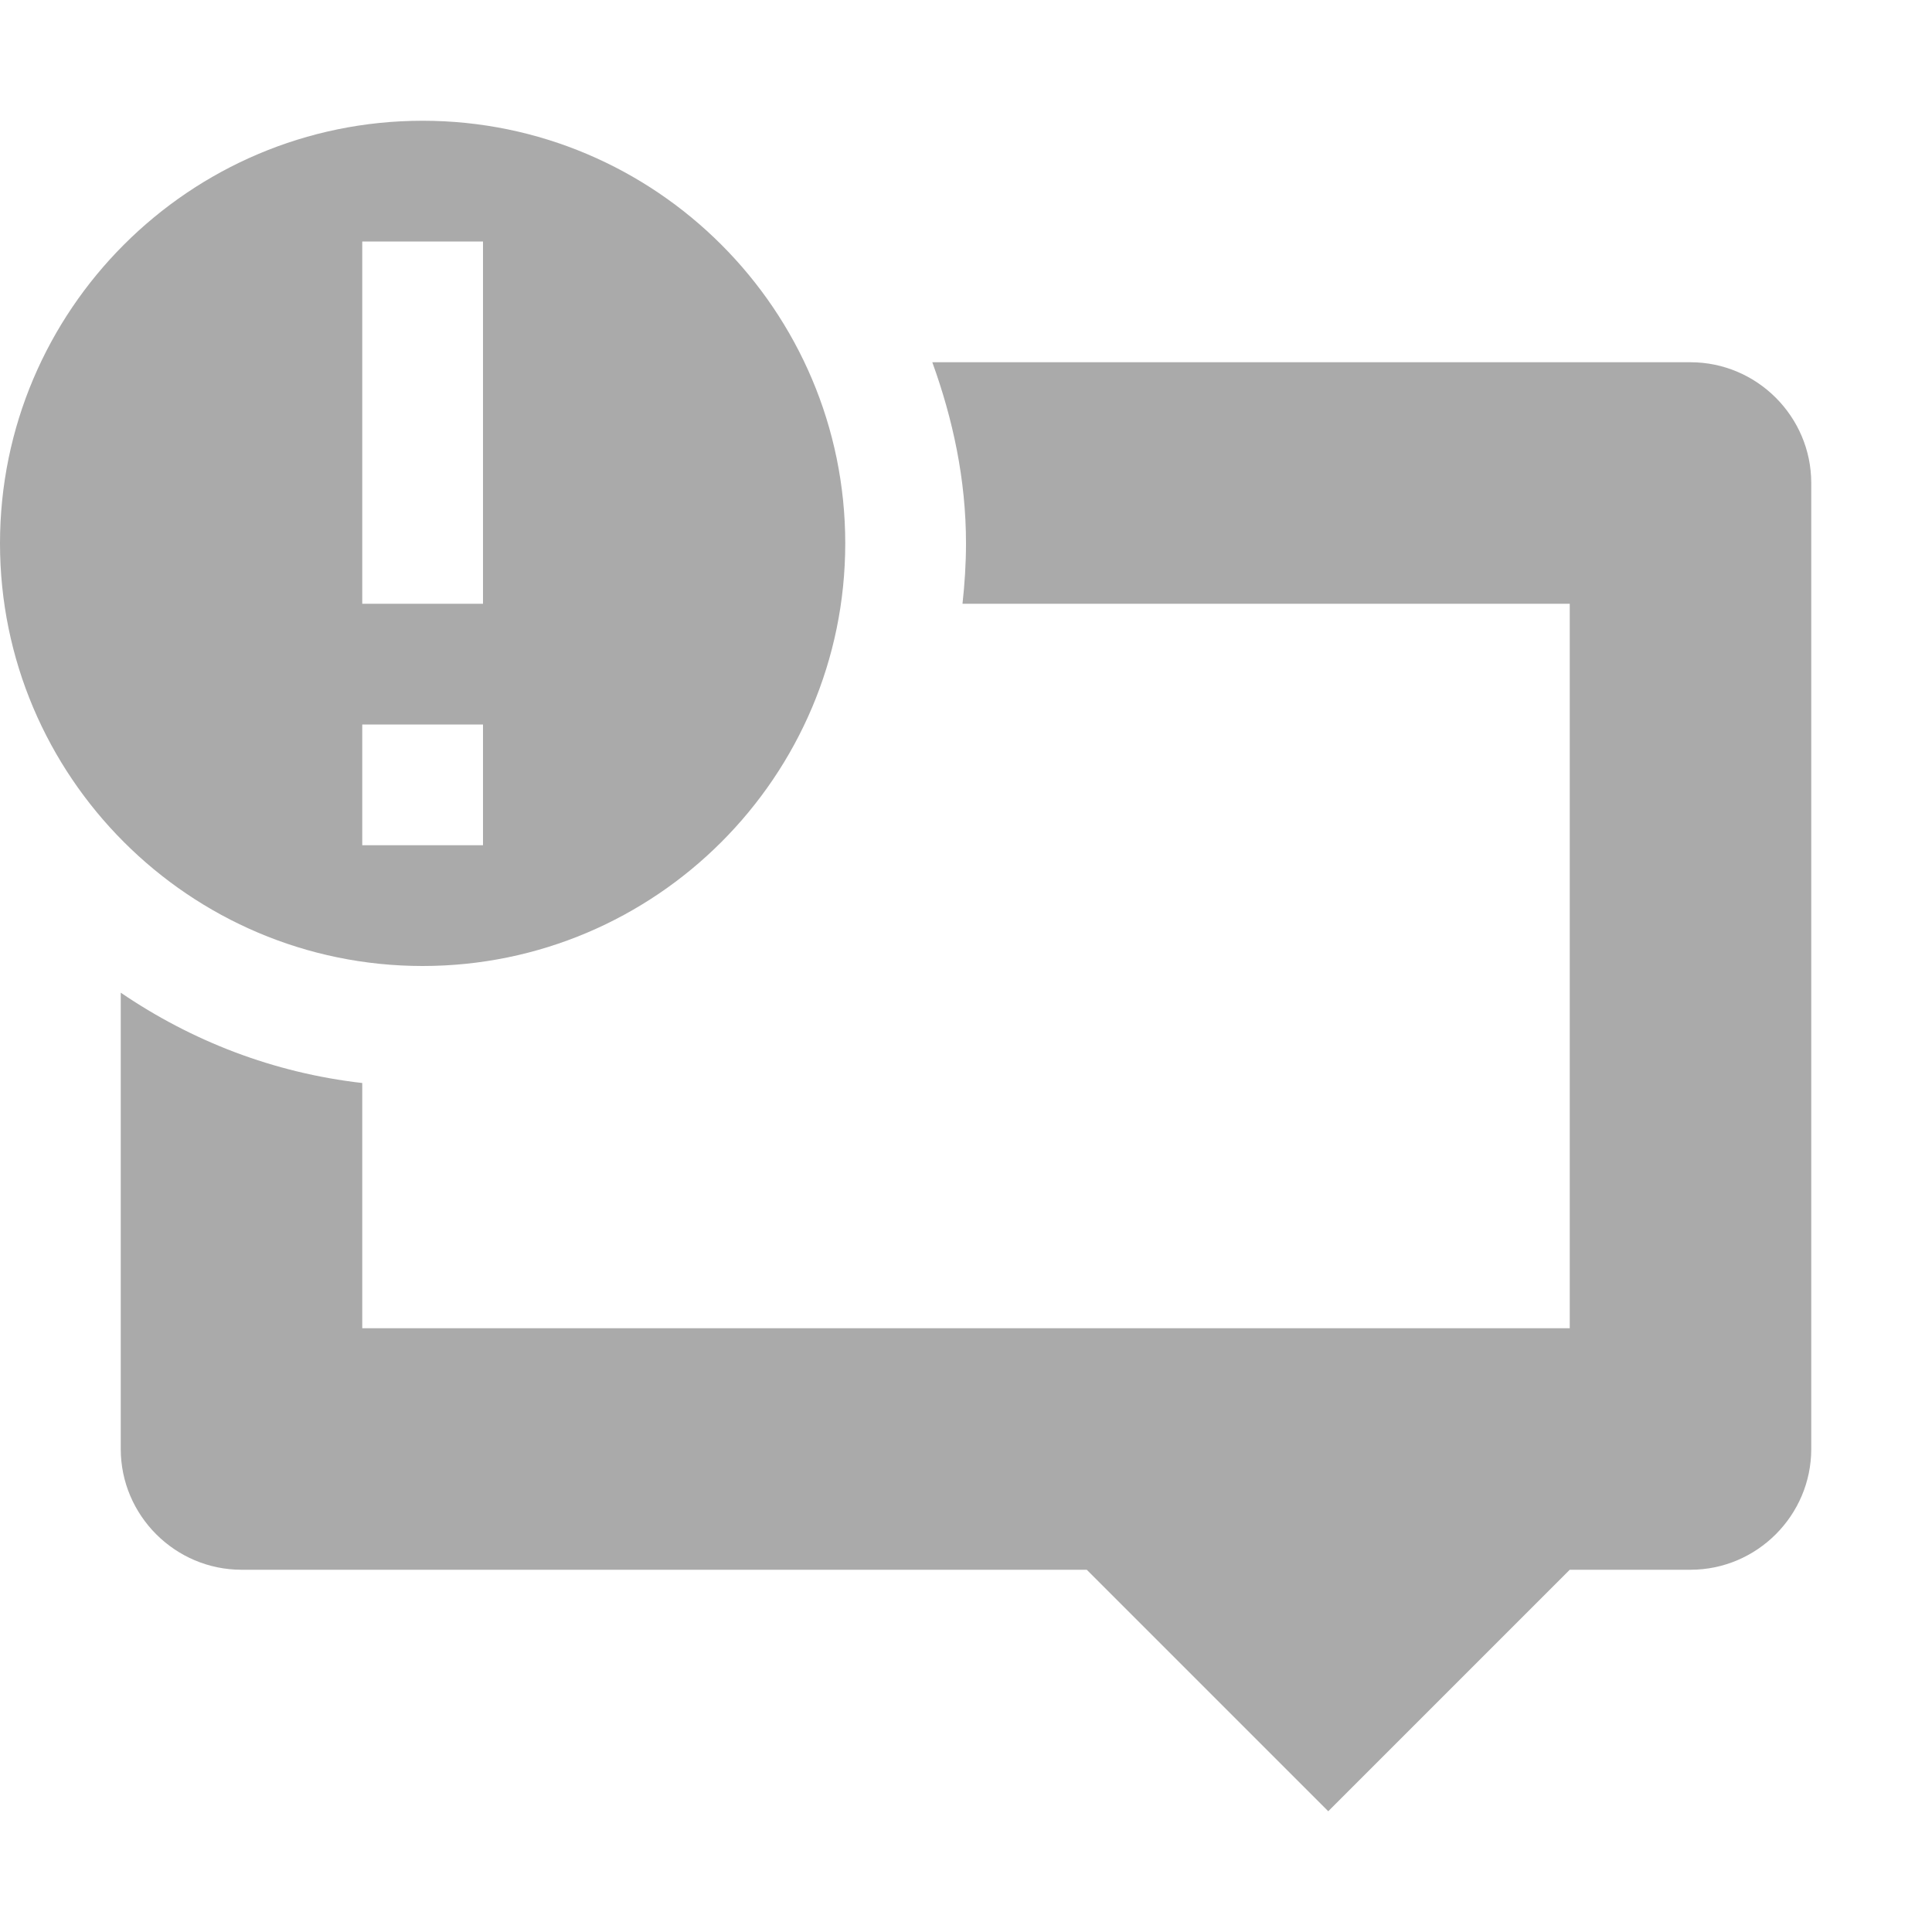
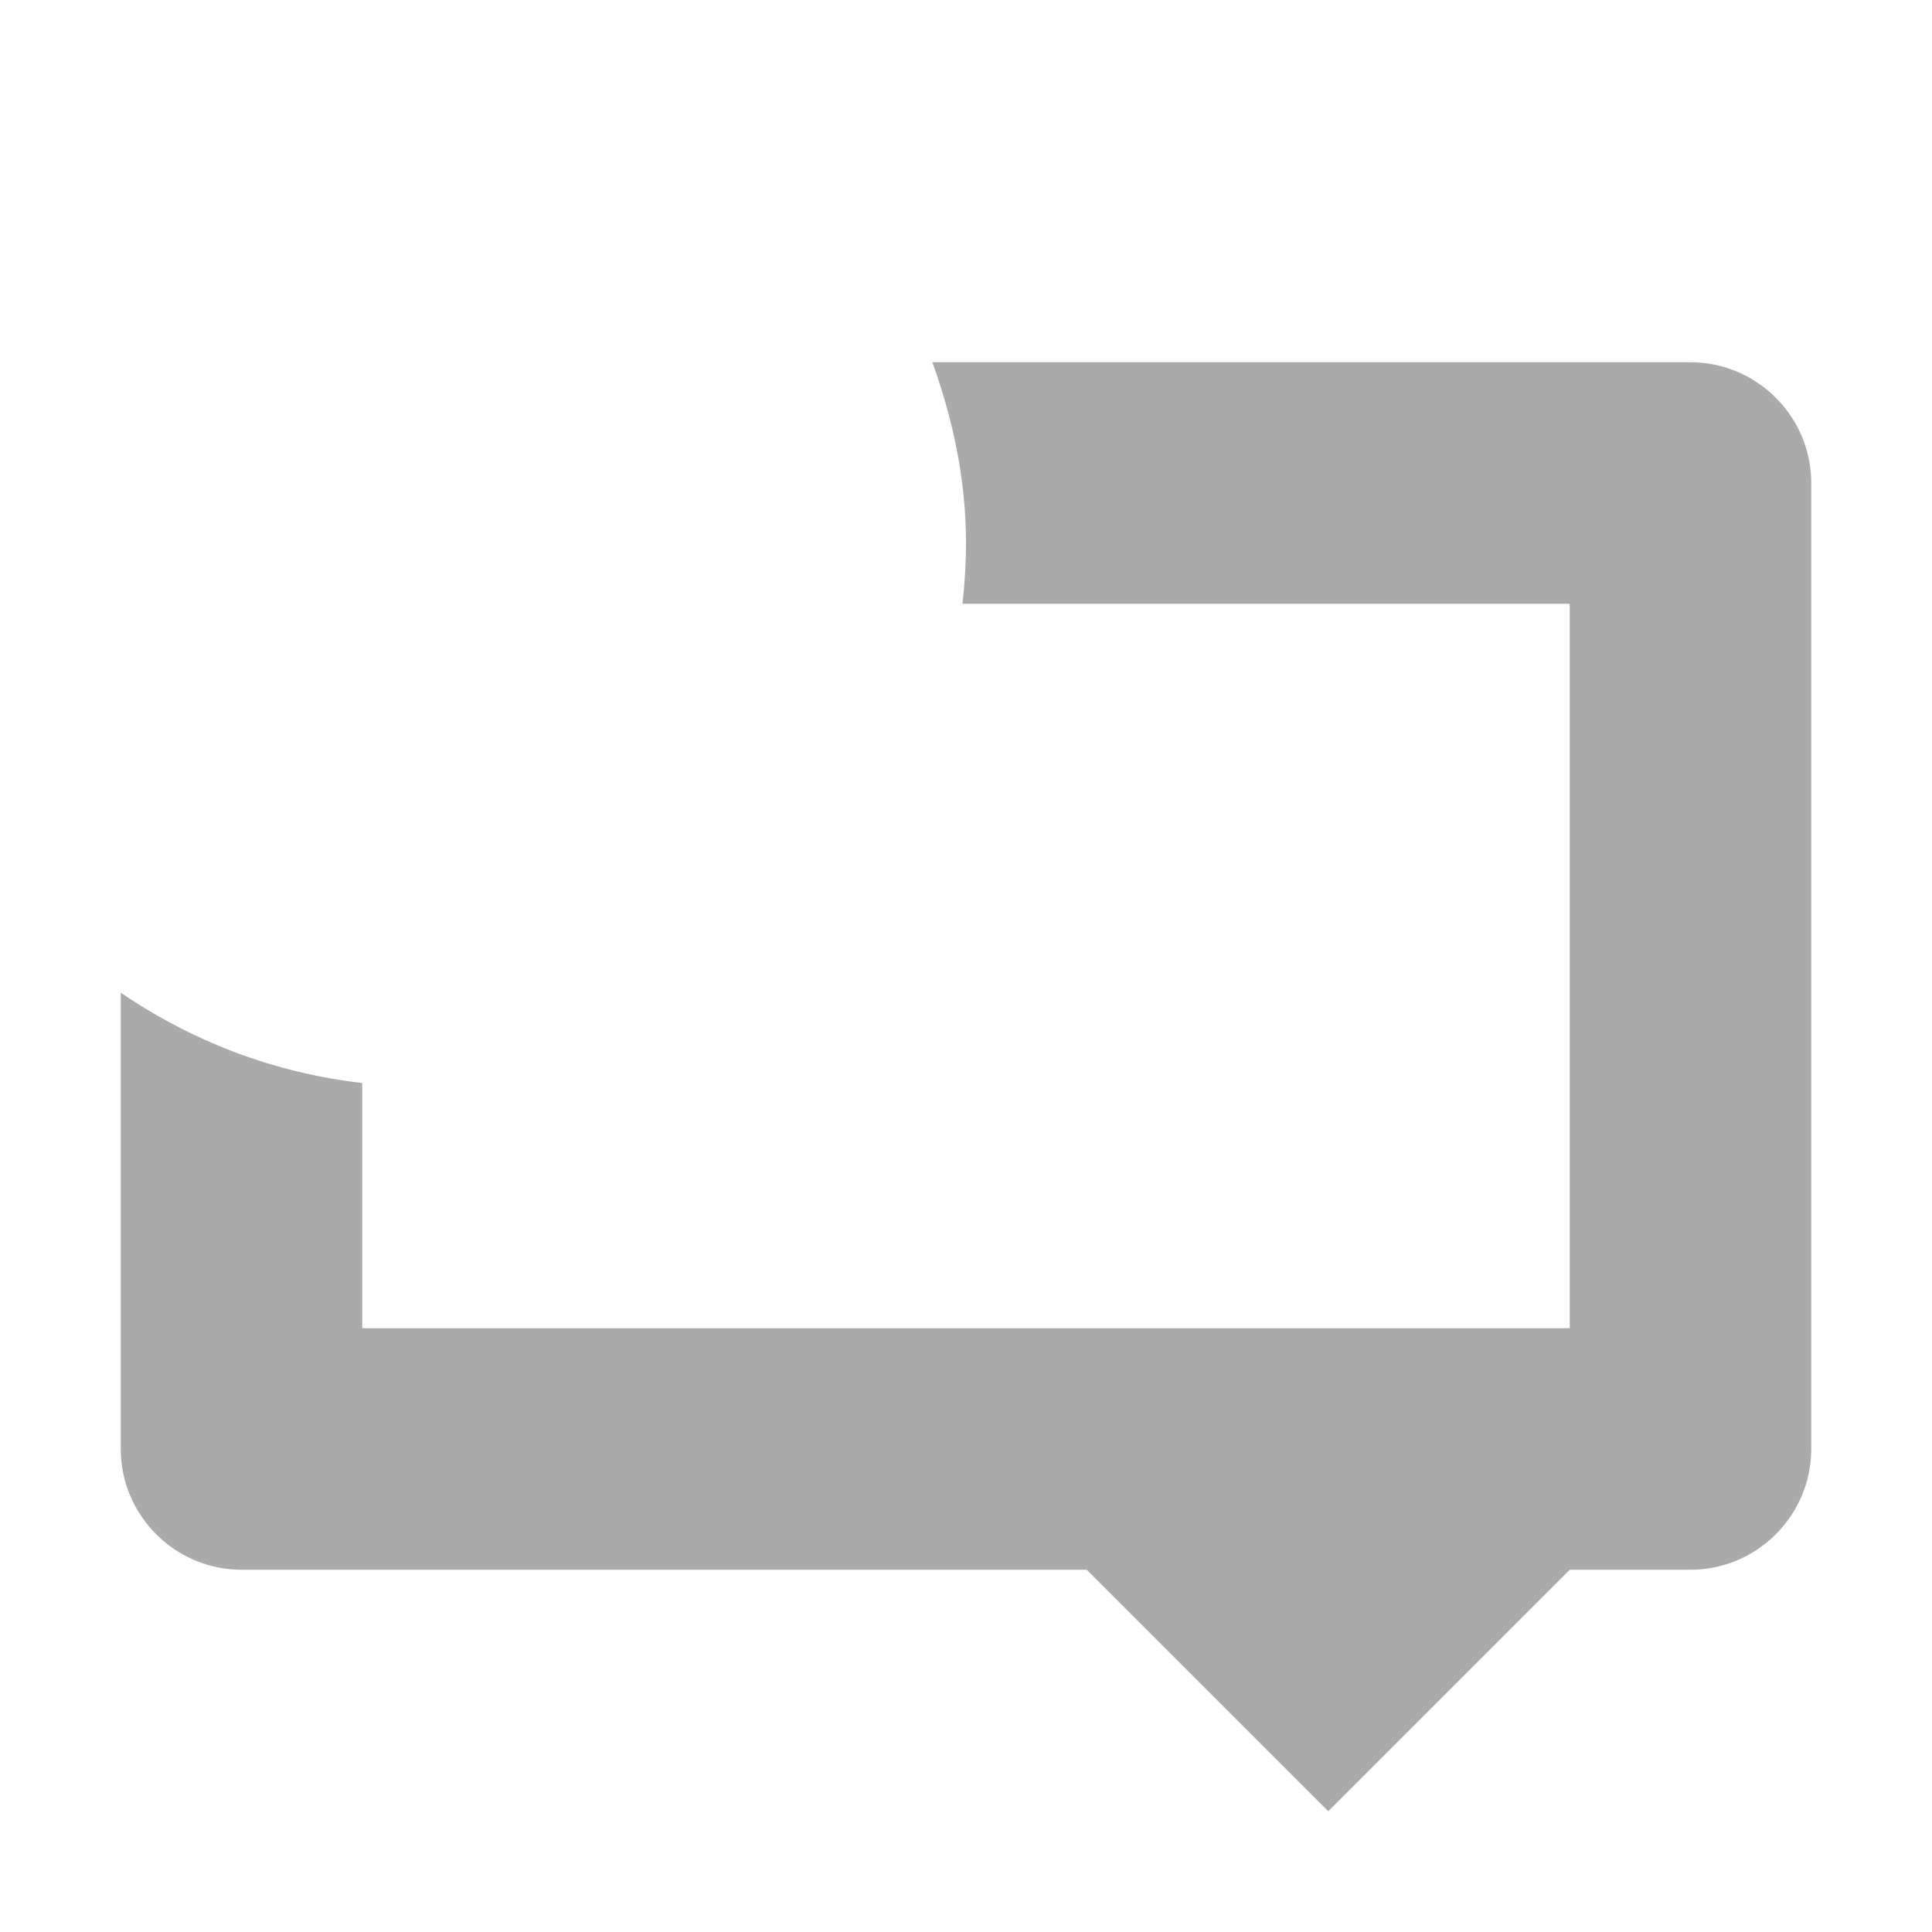
<svg xmlns="http://www.w3.org/2000/svg" width="16" height="16" version="1.1">
  <path d="m7.721 3c0.17 0.47 0.279 0.97 0.279 1.5 0 0.169-0.011 0.335-0.029 0.5h5.029v6h-10v-2.031c-0.735-0.084-1.411-0.347-2-0.748v3.779c0 0.55 0.45 1 1 1h7l2 2 2-2h1c0.55 0 1-0.45 1-1v-8c0-0.55-0.45-1-1-1h-6.279z" fill="#aaaaaa" />
-   <path d="M3.5 1C1.57 1 0 2.57 0 4.5S1.57 8 3.5 8 7 6.43 7 4.5 5.43 1 3.5 1zM3 2h1v3H3zm0 4h1v1H3z" fill="#aaaaaa" />
</svg>